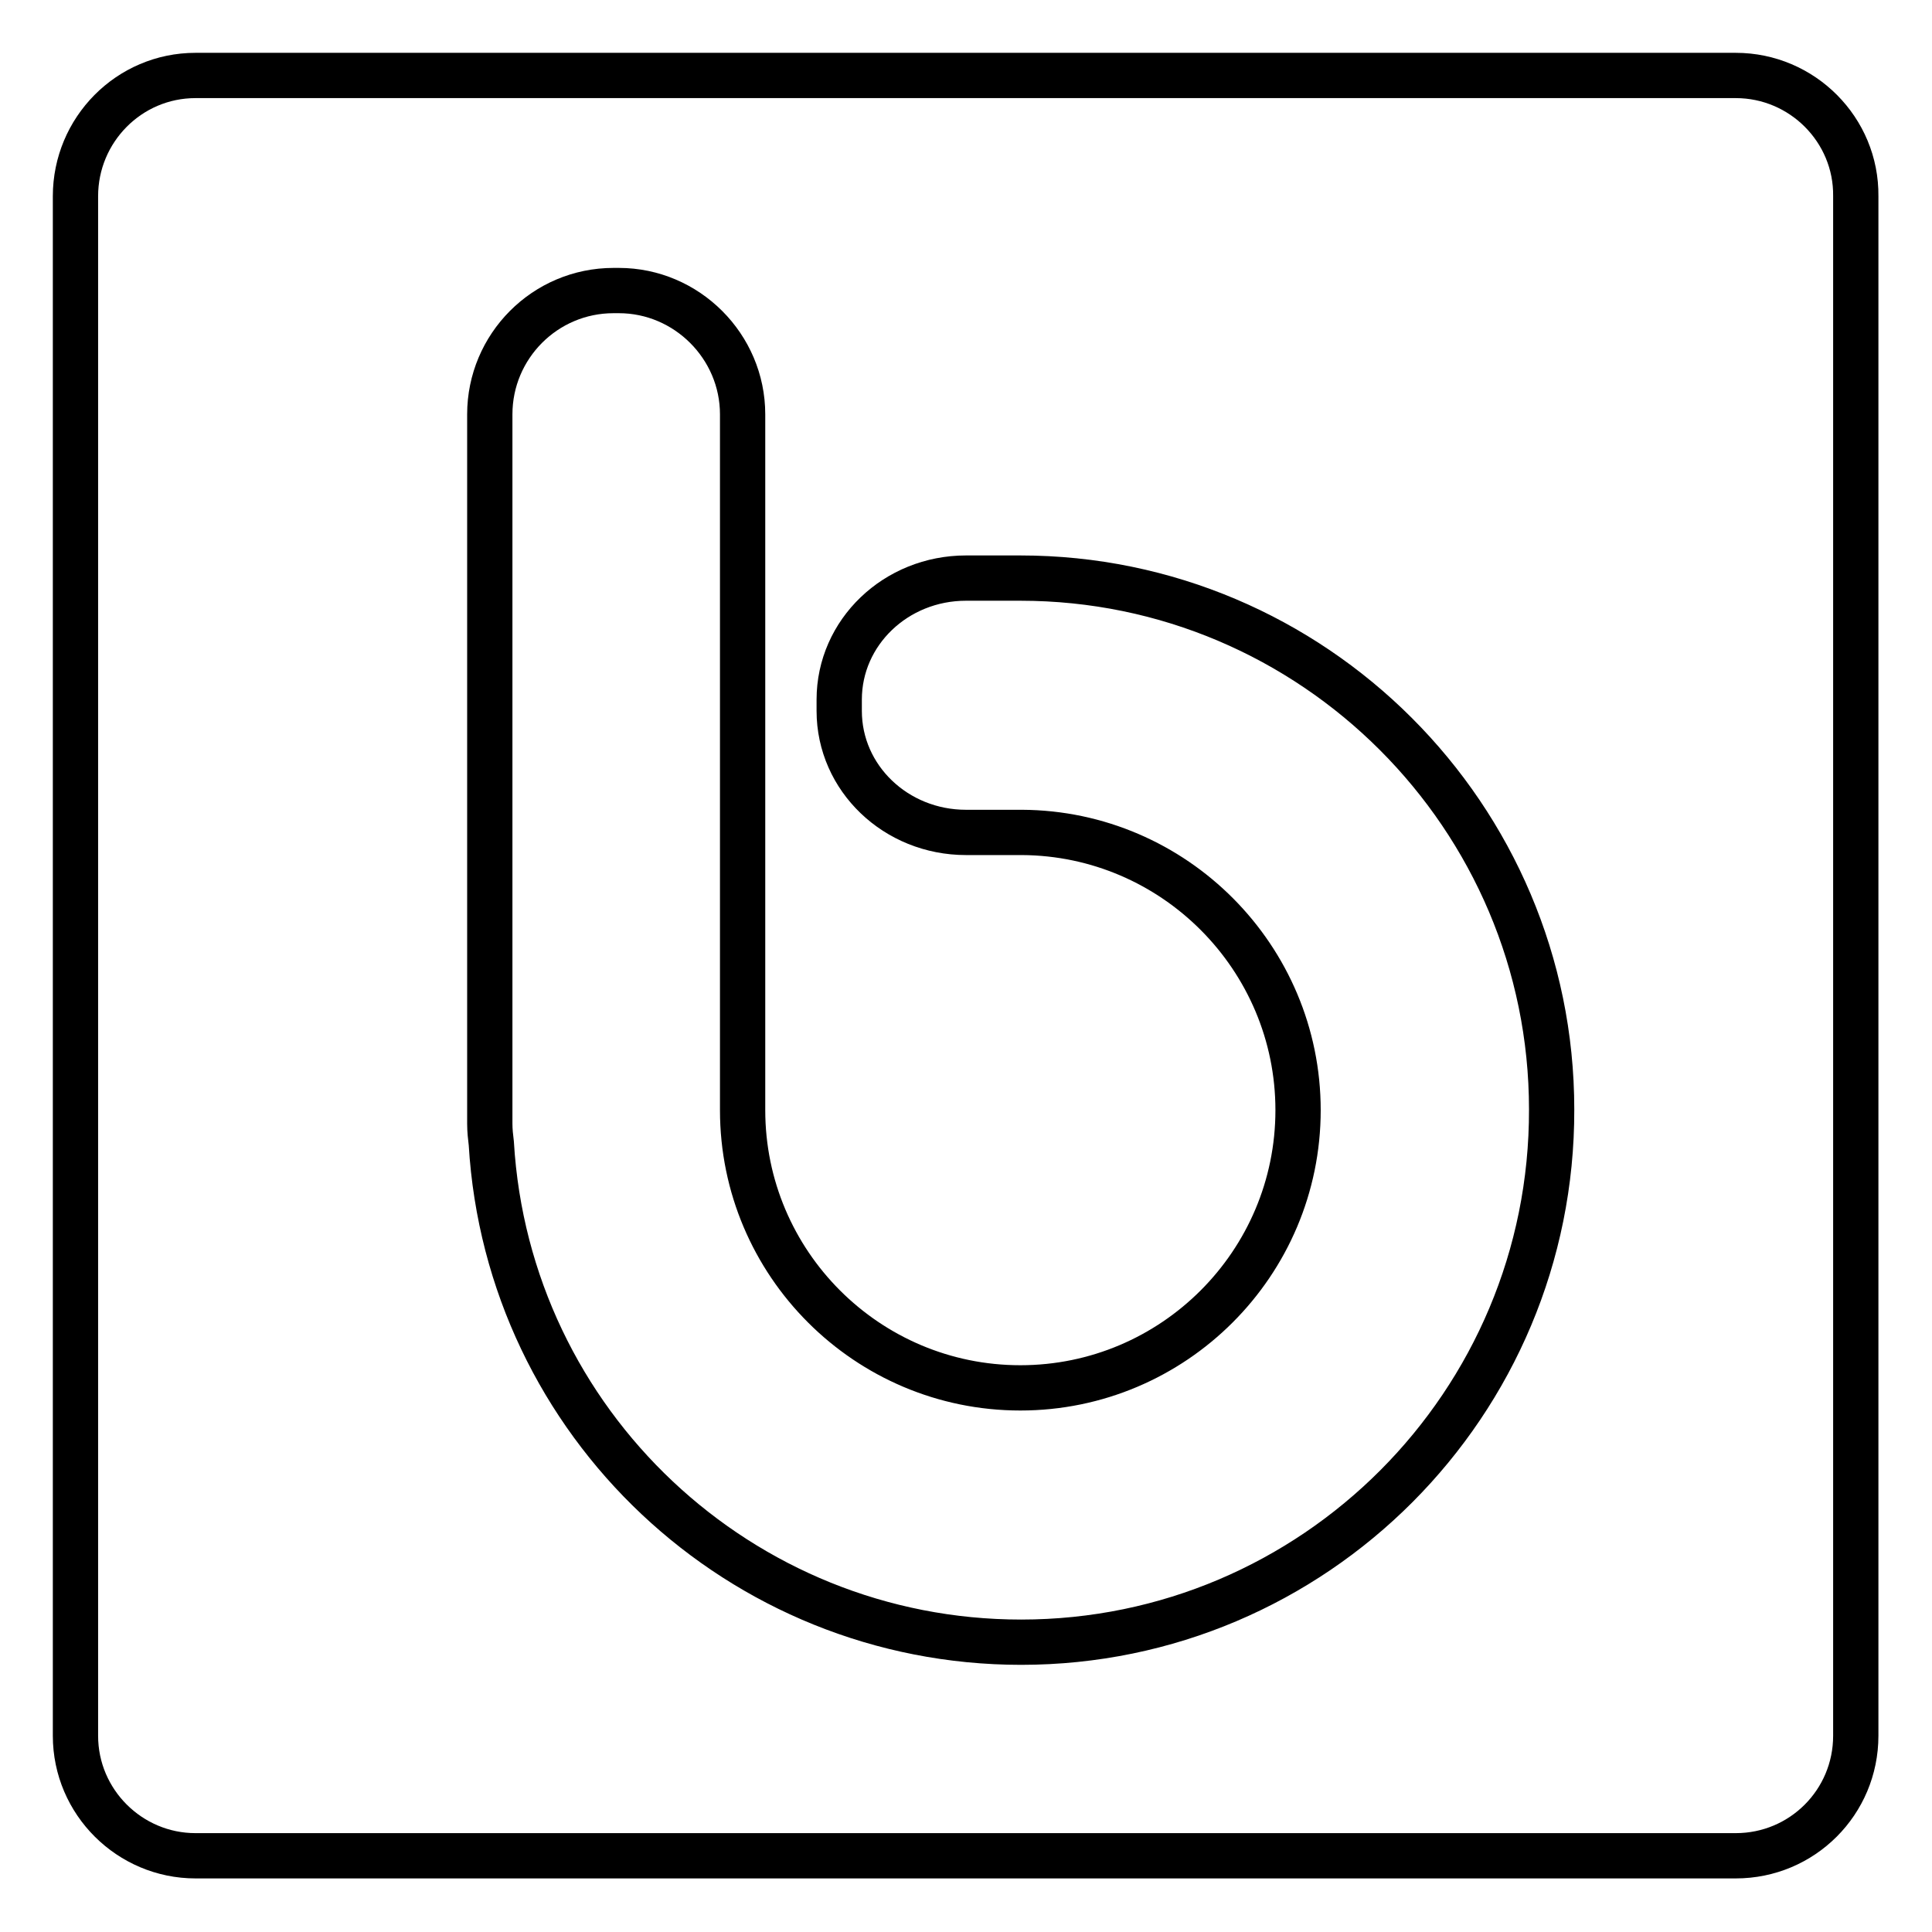
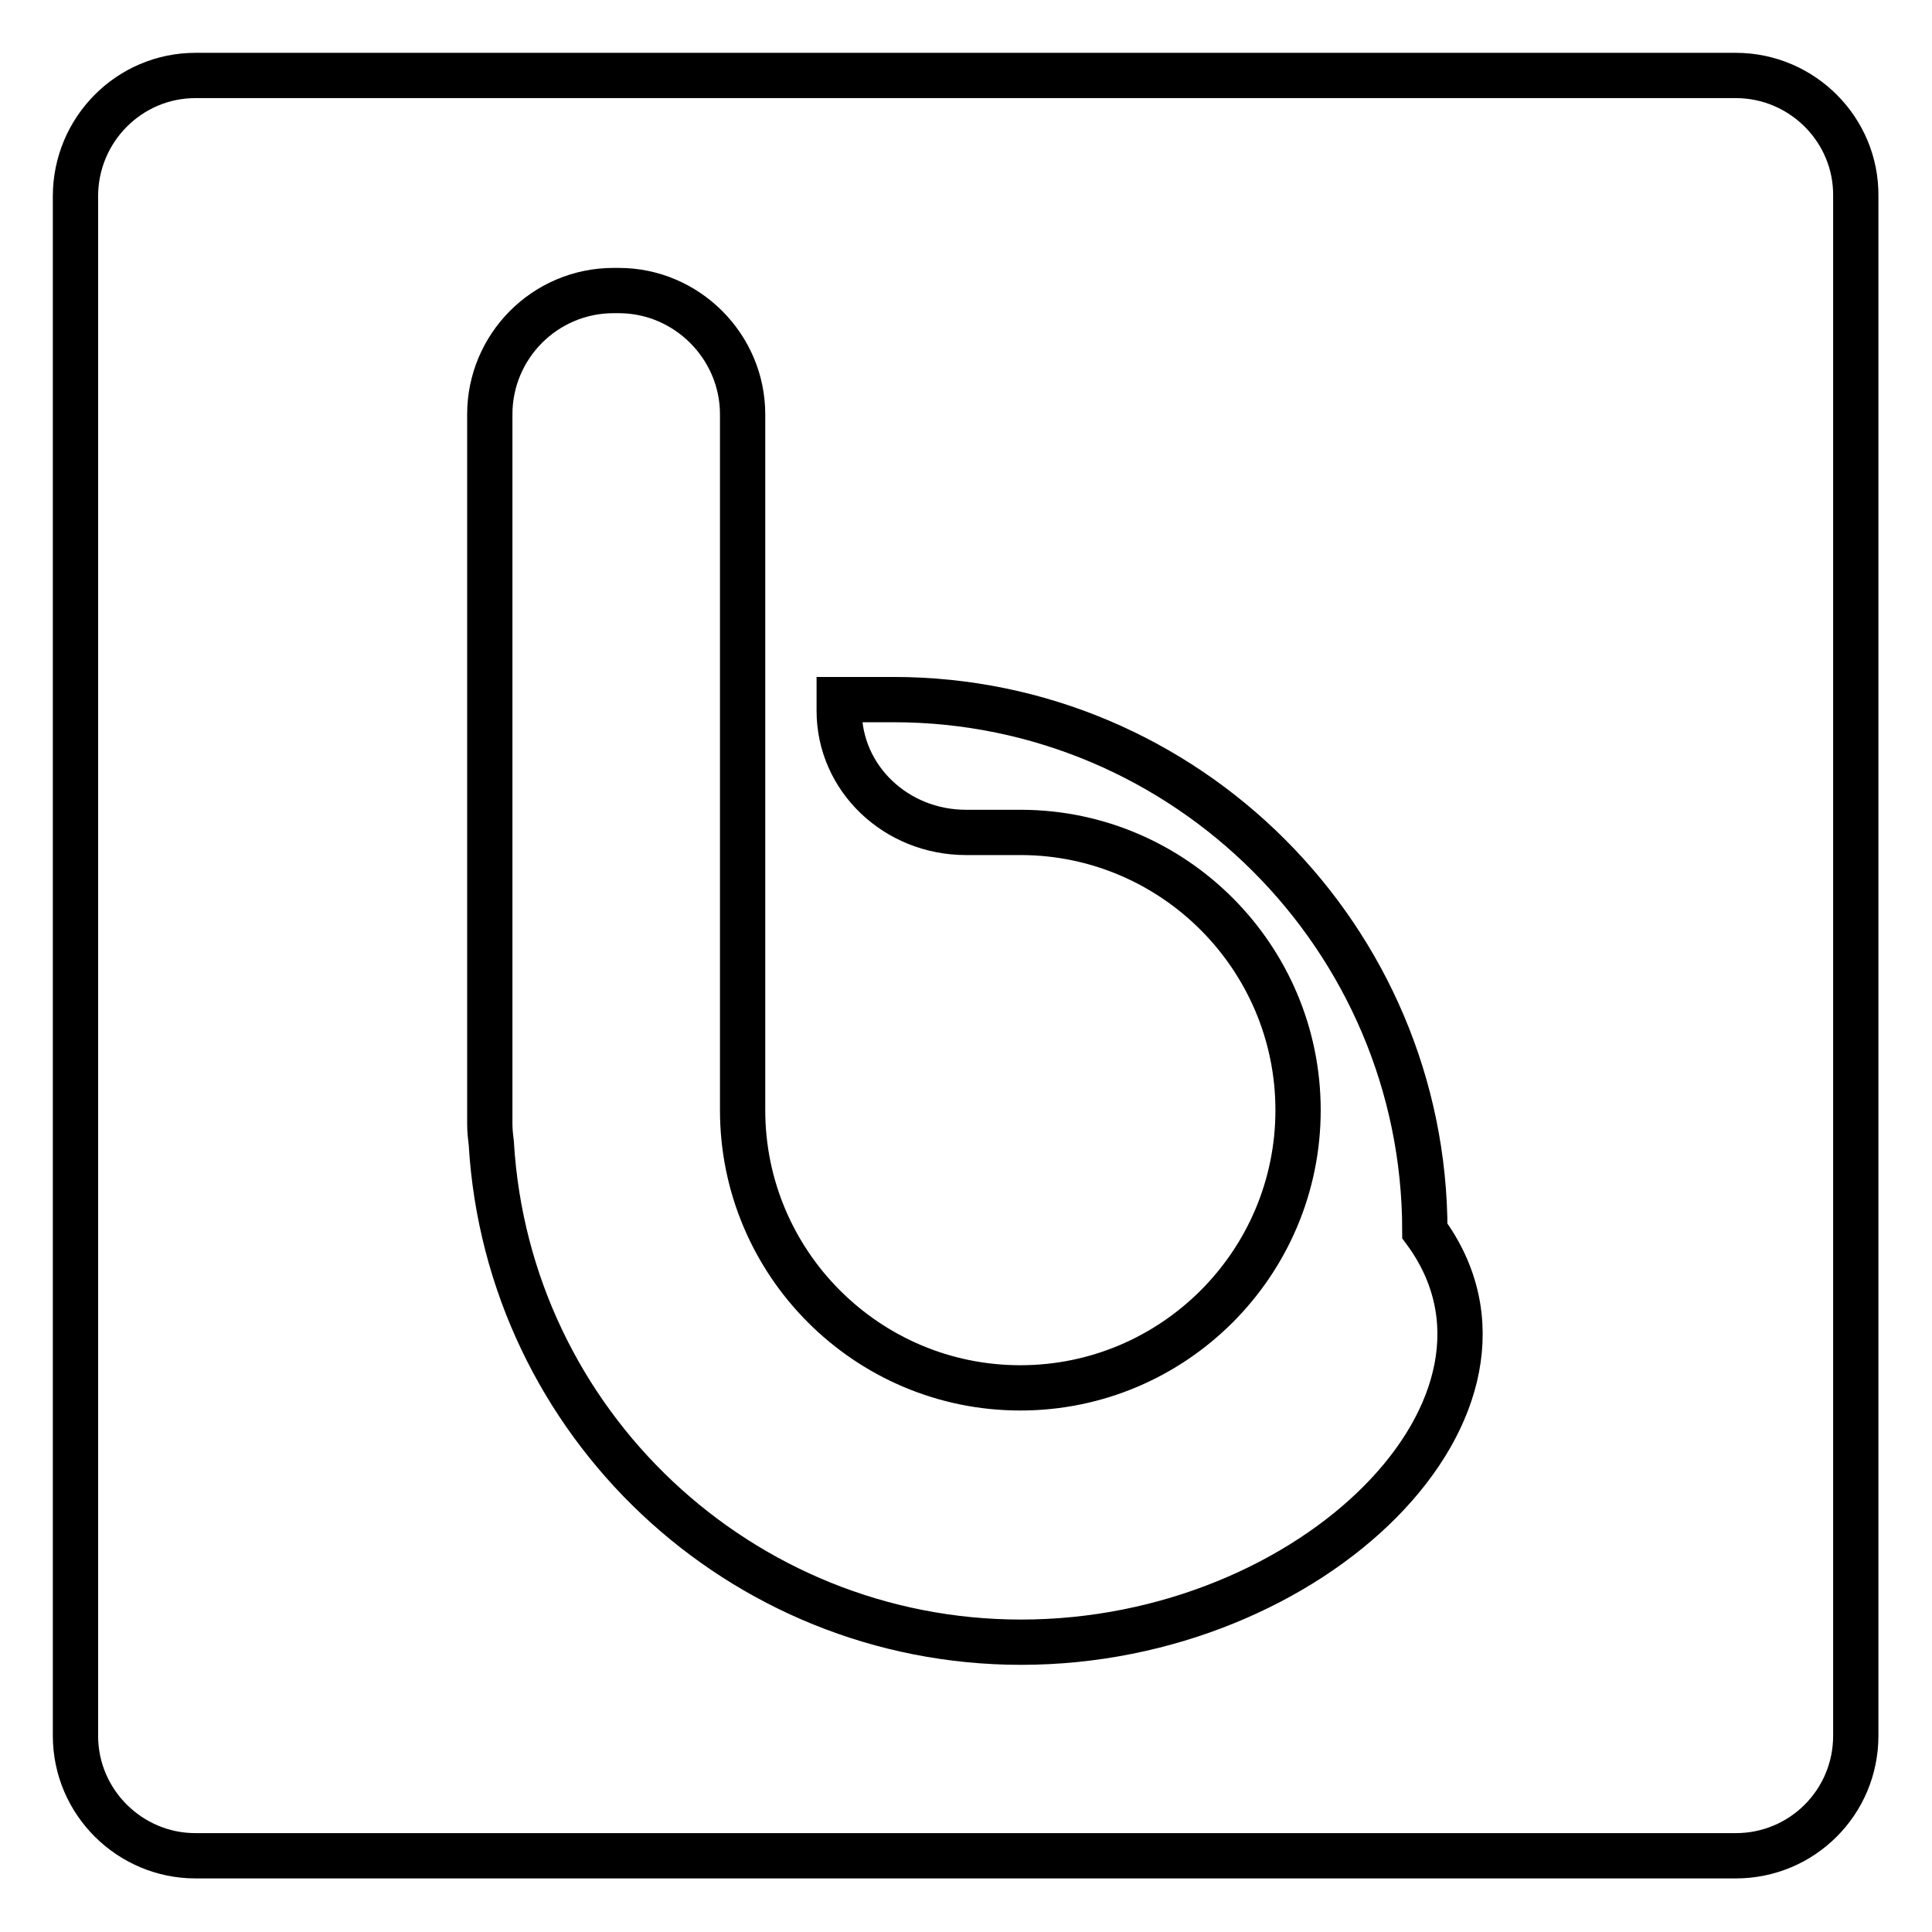
<svg xmlns="http://www.w3.org/2000/svg" version="1.1" x="0px" y="0px" viewBox="0 0 256 256" enable-background="new 0 0 256 256" xml:space="preserve">
  <g>
    <g>
      <g>
-         <path stroke-width="6" fill-opacity="0" stroke="#000000" d="M230,10H25.9C17.1,10,10,17.2,10,26V230c0,8.8,7.2,15.9,15.9,15.9h204.1c8.8,0,15.9-7.1,15.9-15.9V26C246,17.2,238.8,10,230,10z M135.3,217.6c-37.2,0-68-29-70.2-66.1c-0.1-0.8-0.2-1.7-0.2-2.6V54.9c0-9,7.3-16.4,16.4-16.4H82c9,0,16.4,7.4,16.4,16.4l0,92.2c0,20.3,16.5,36.8,36.8,36.8c20.3,0,36.8-16.5,36.8-36.8c0-20.2-16.4-36.7-36.6-36.8H128c-9.3,0-16.8-7.2-16.8-16.1v-1.5c0-8.9,7.5-16.1,16.8-16.1h7.2c38.8,0,70.4,31.6,70.4,70.4C205.7,186,174.1,217.6,135.3,217.6z" />
+         <path stroke-width="6" fill-opacity="0" stroke="#000000" d="M230,10H25.9C17.1,10,10,17.2,10,26V230c0,8.8,7.2,15.9,15.9,15.9h204.1c8.8,0,15.9-7.1,15.9-15.9V26C246,17.2,238.8,10,230,10z M135.3,217.6c-37.2,0-68-29-70.2-66.1c-0.1-0.8-0.2-1.7-0.2-2.6V54.9c0-9,7.3-16.4,16.4-16.4H82c9,0,16.4,7.4,16.4,16.4l0,92.2c0,20.3,16.5,36.8,36.8,36.8c20.3,0,36.8-16.5,36.8-36.8c0-20.2-16.4-36.7-36.6-36.8H128c-9.3,0-16.8-7.2-16.8-16.1v-1.5h7.2c38.8,0,70.4,31.6,70.4,70.4C205.7,186,174.1,217.6,135.3,217.6z" />
      </g>
      <g />
      <g />
      <g />
      <g />
      <g />
      <g />
      <g />
      <g />
      <g />
      <g />
      <g />
      <g />
      <g />
      <g />
      <g />
    </g>
  </g>
</svg>